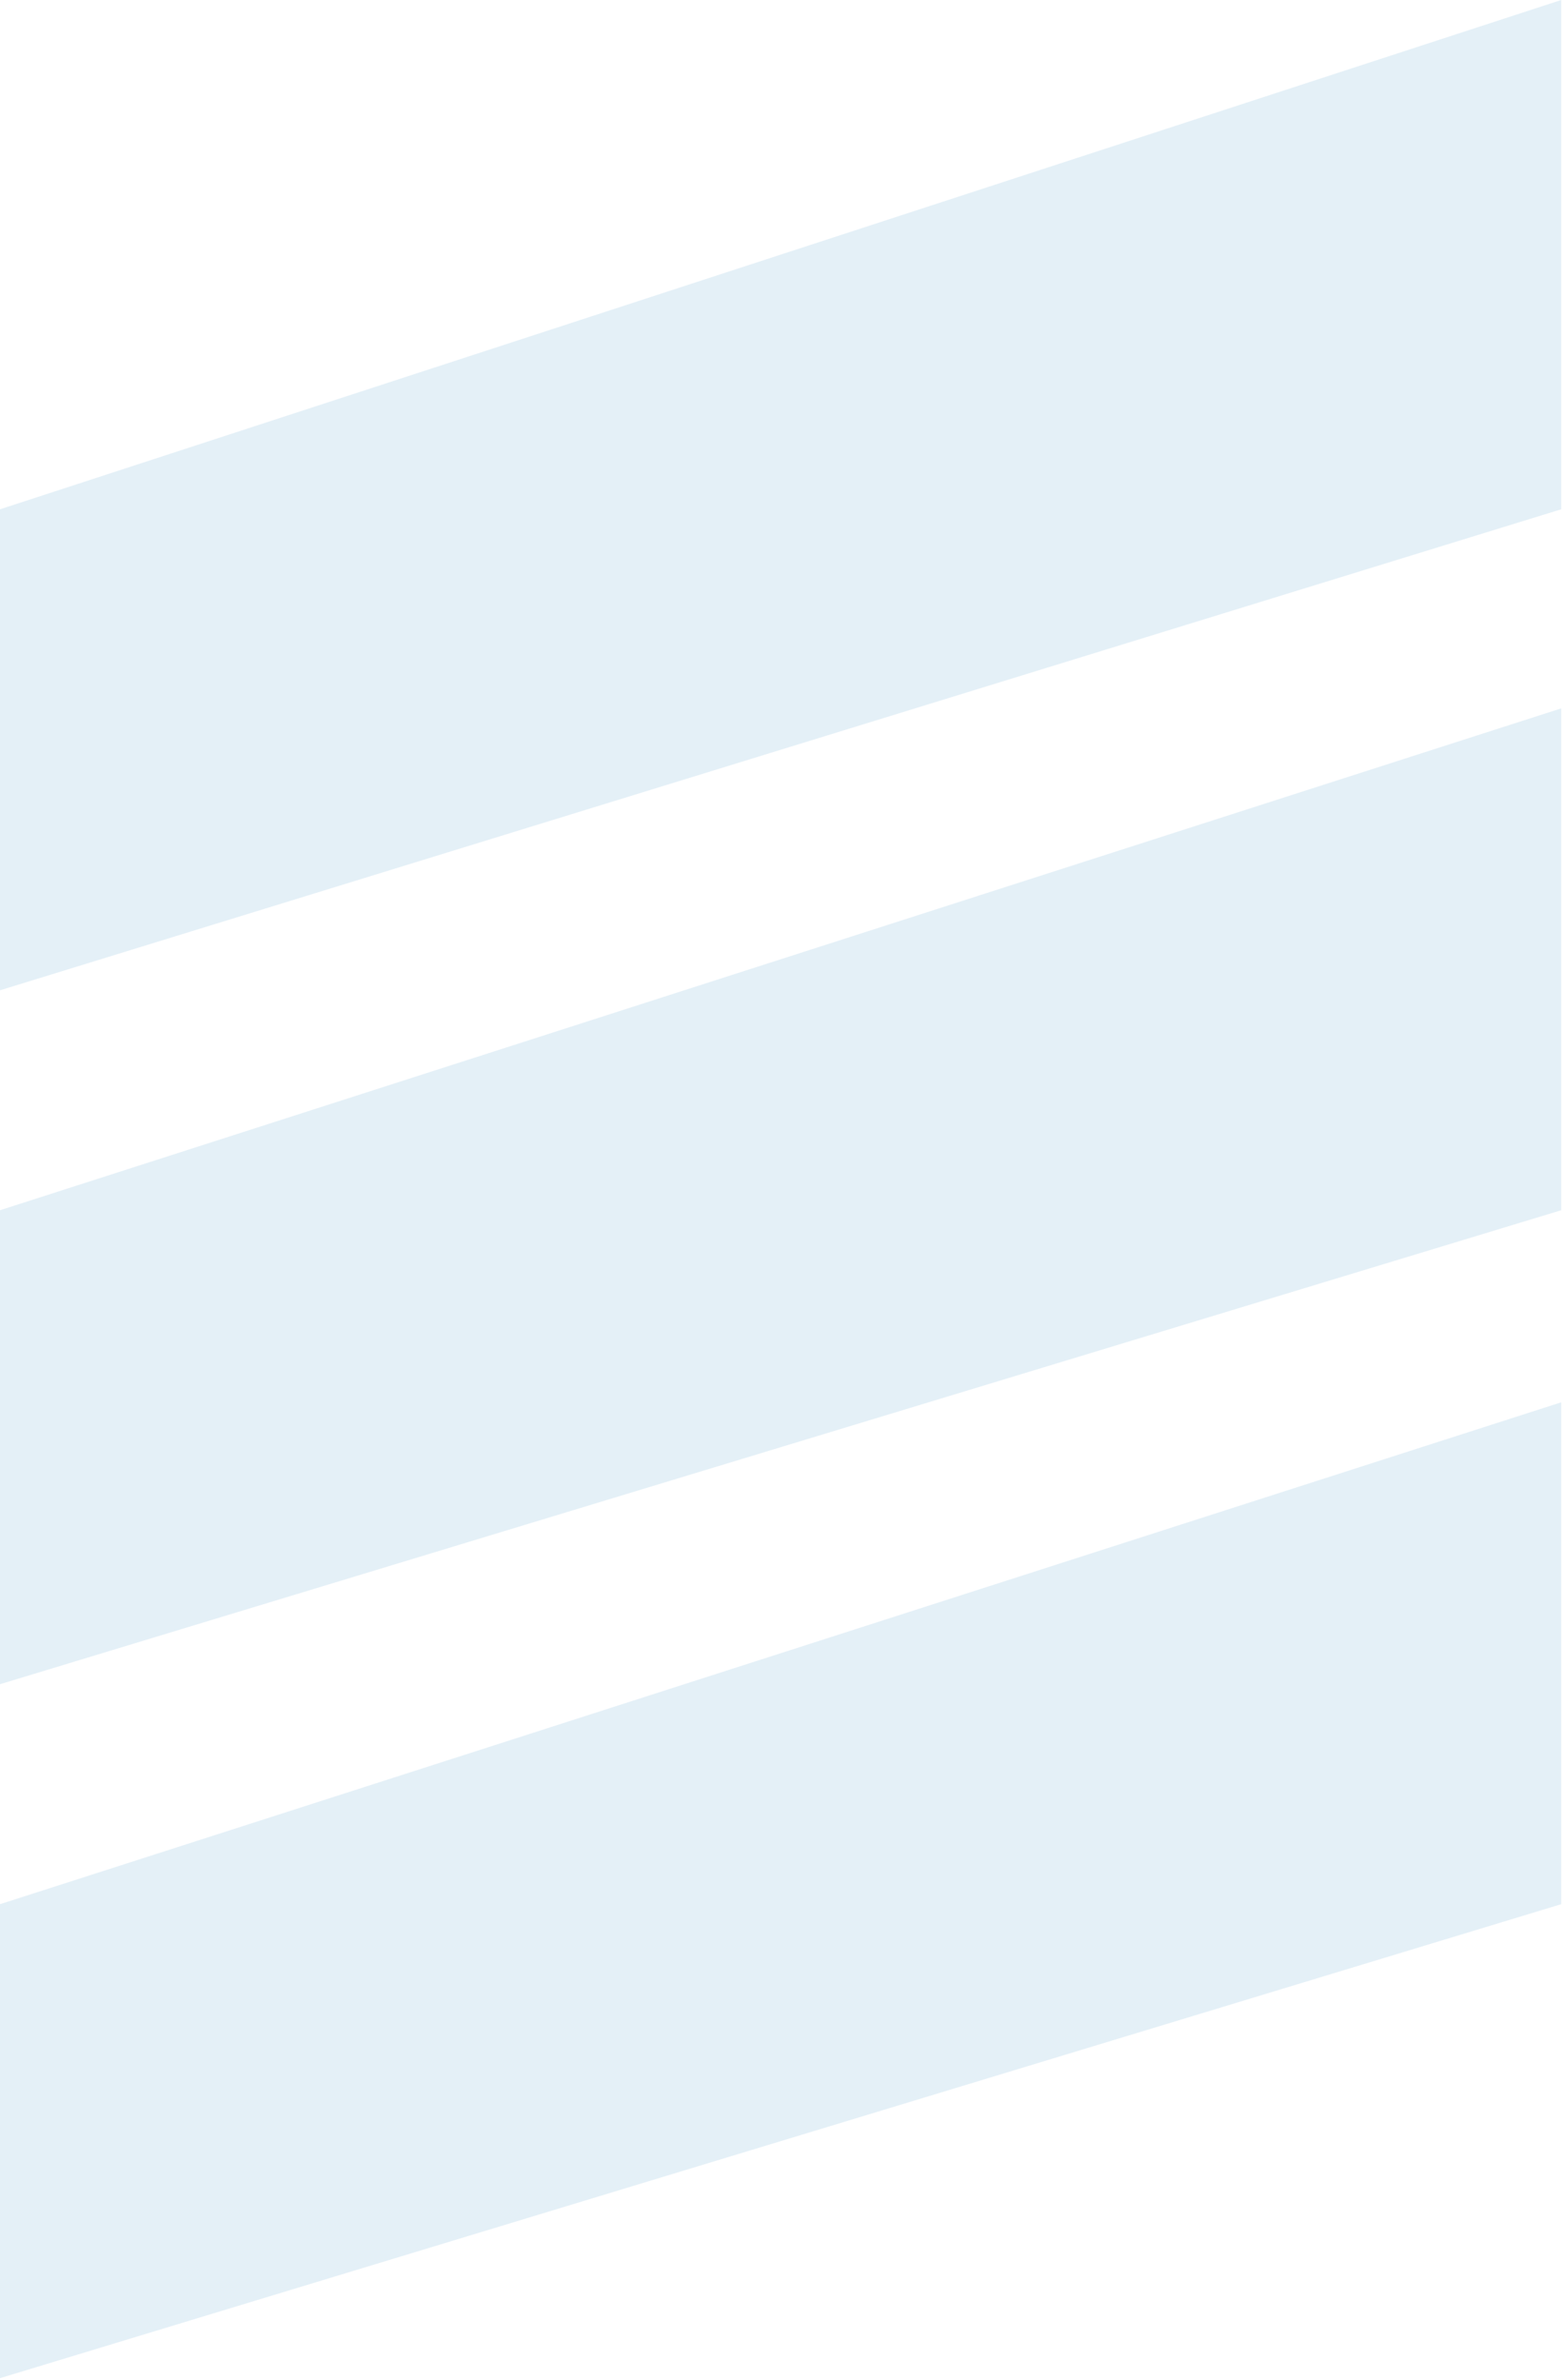
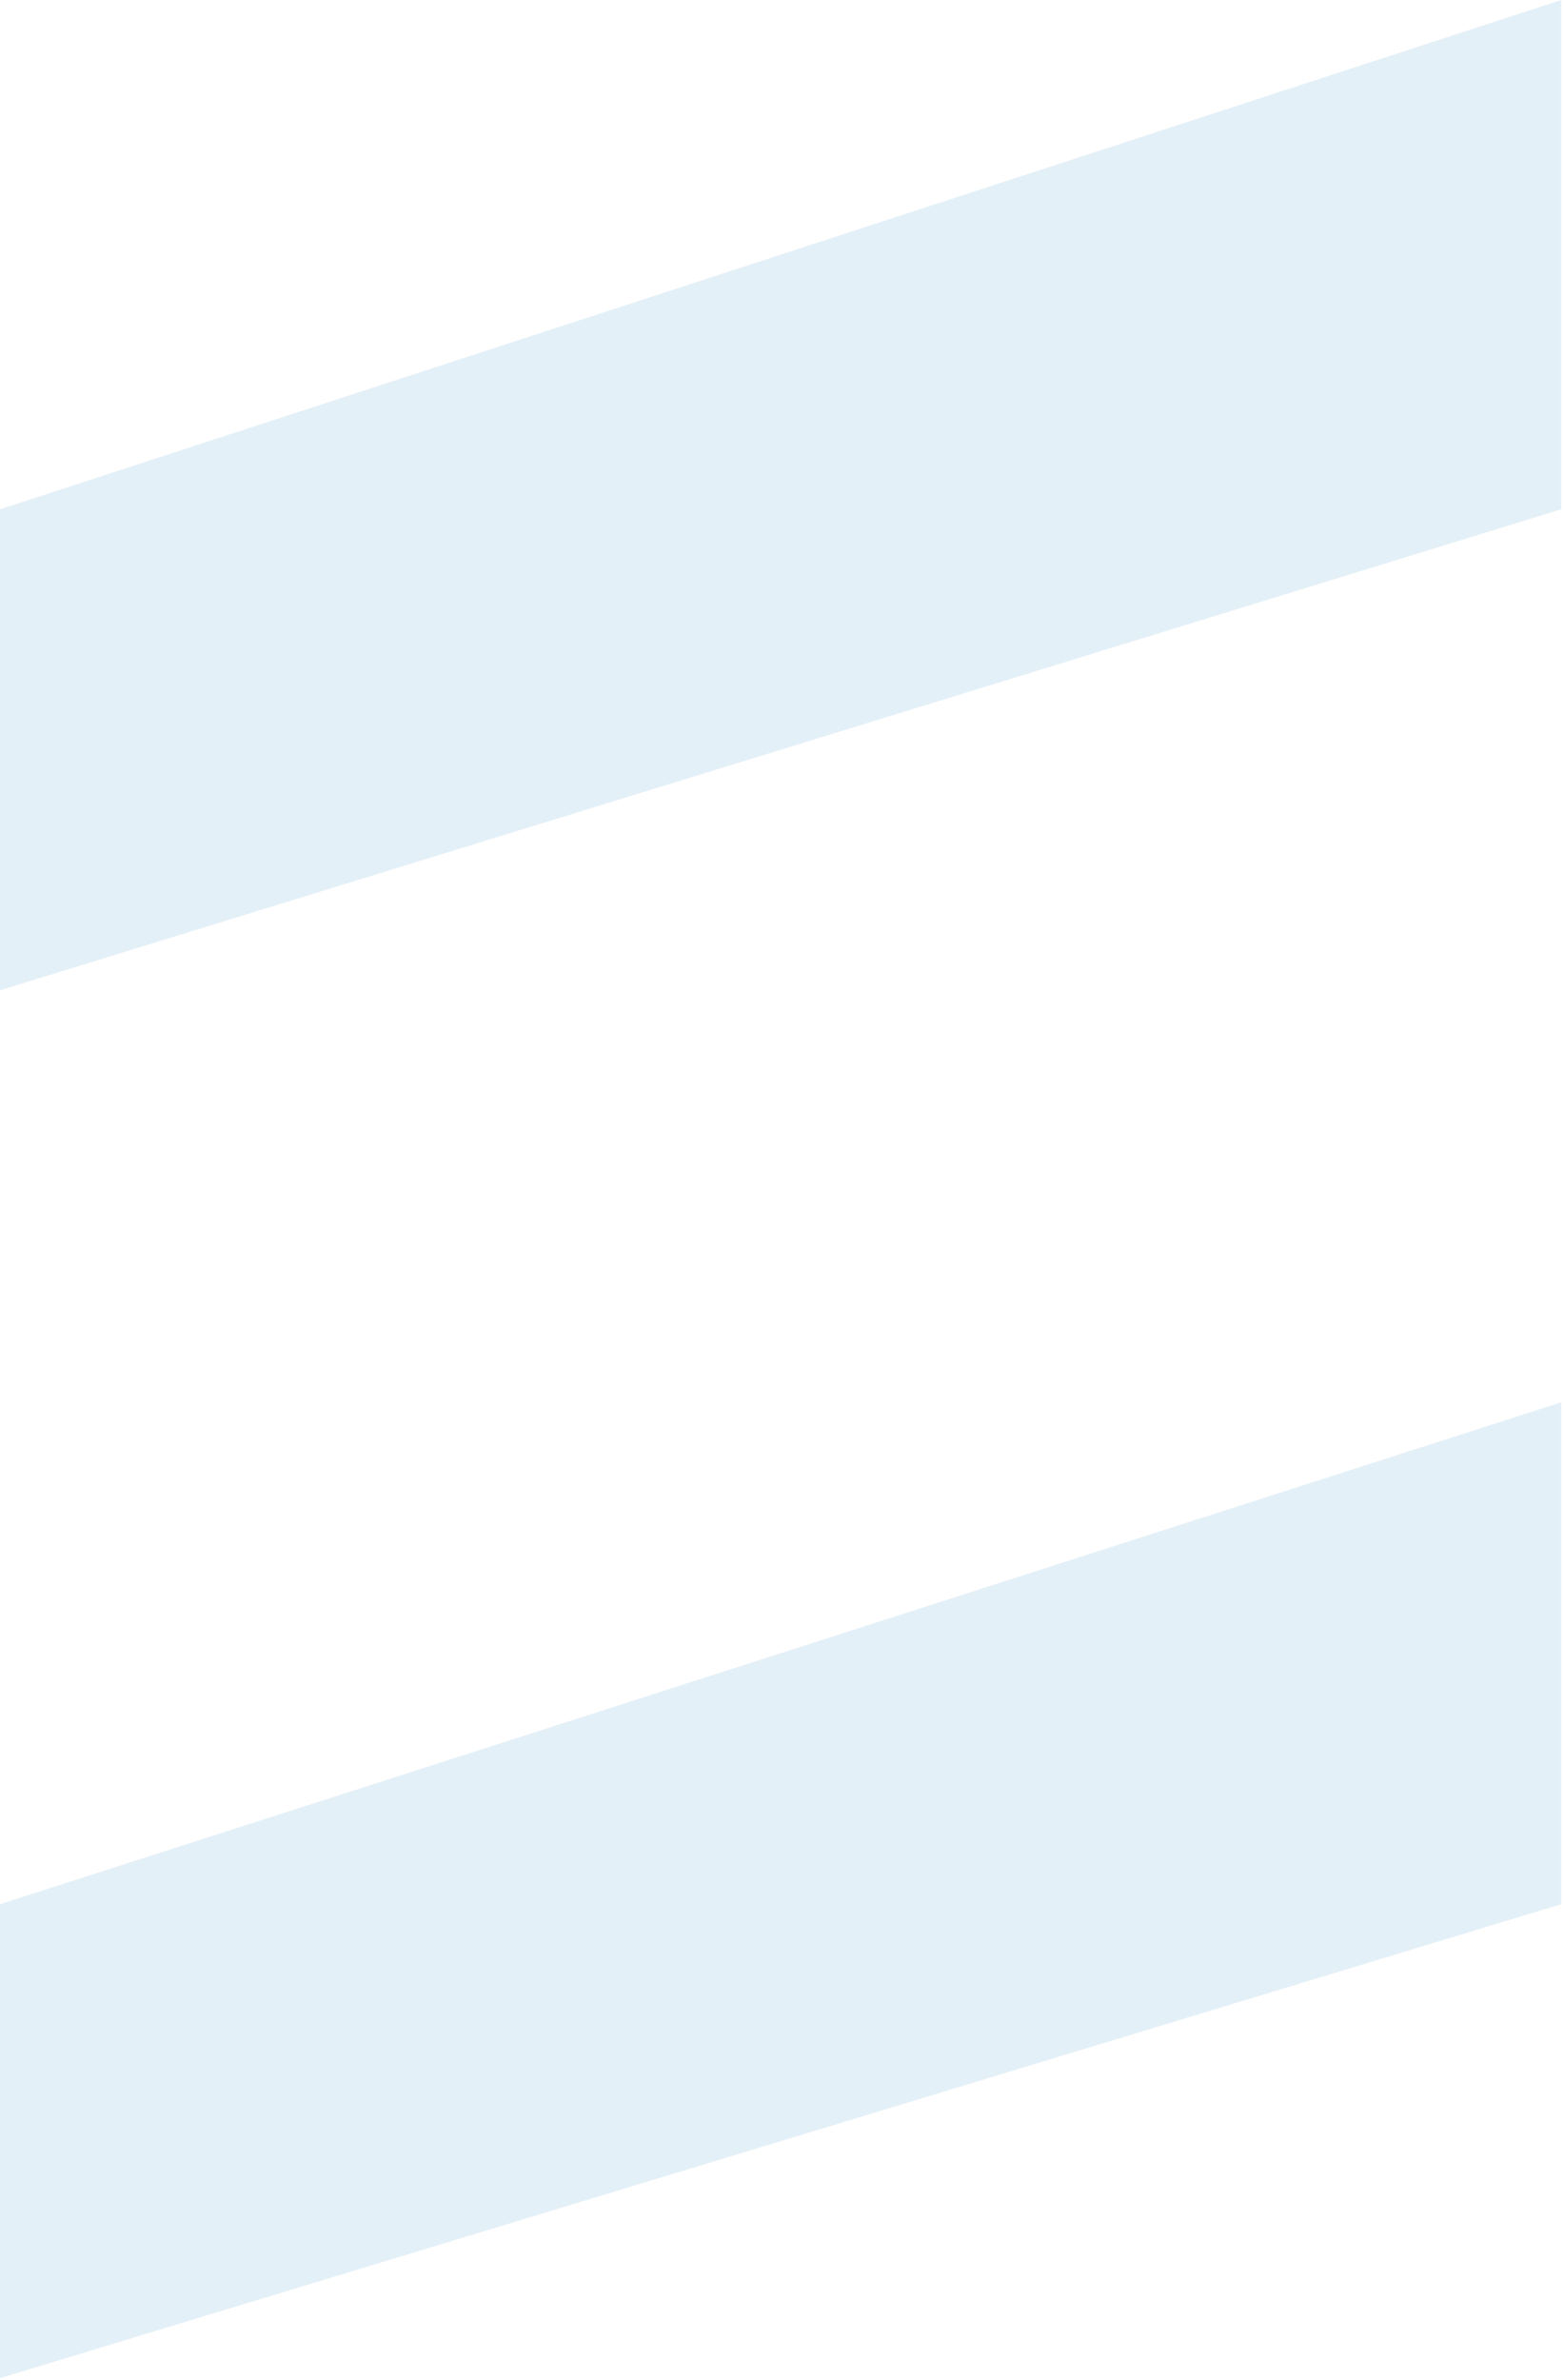
<svg xmlns="http://www.w3.org/2000/svg" width="138" height="210" viewBox="0 0 138 210" fill="none">
  <path opacity="0.2" d="M0 44.934L137.754 0V44.934L0 87.372V44.934Z" fill="#7AB6D8" />
-   <path opacity="0.2" d="M0 106.776L137.754 62.498V106.776L0 148.594V106.776Z" fill="#7AB6D8" />
  <path opacity="0.2" d="M0 168.001L137.754 123.723V168.001L0 209.819V168.001Z" fill="#7AB6D8" />
</svg>